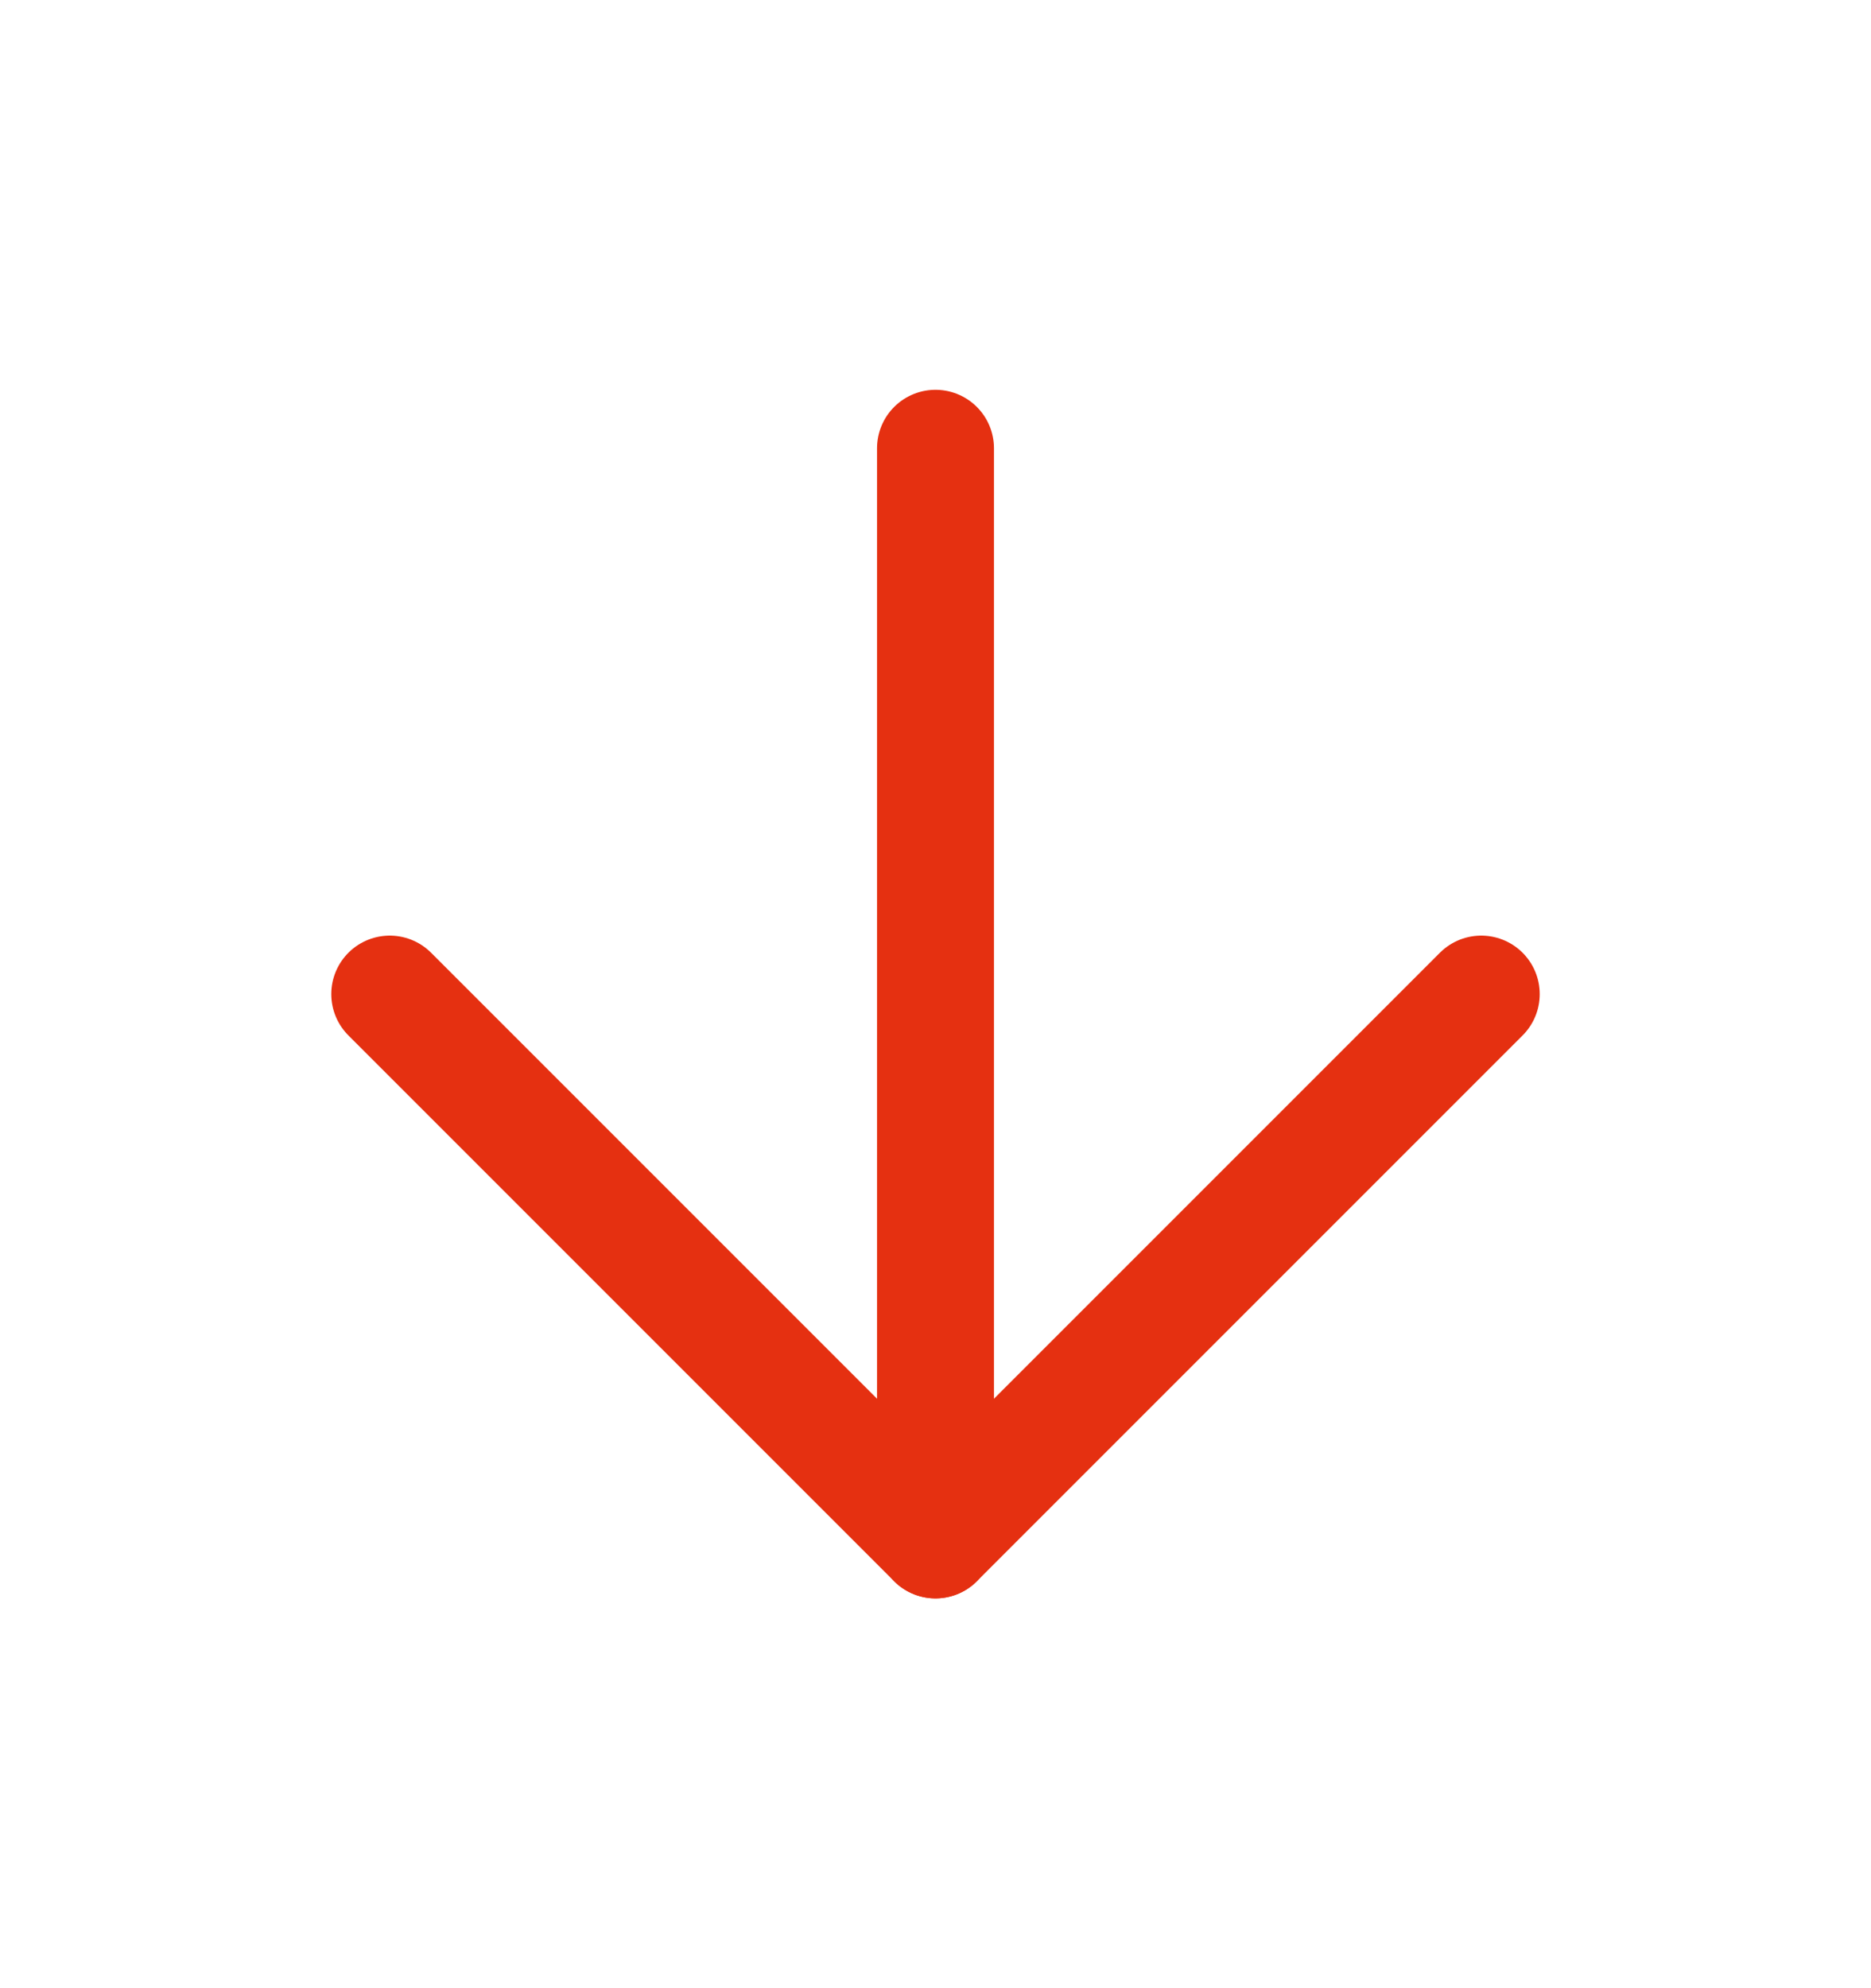
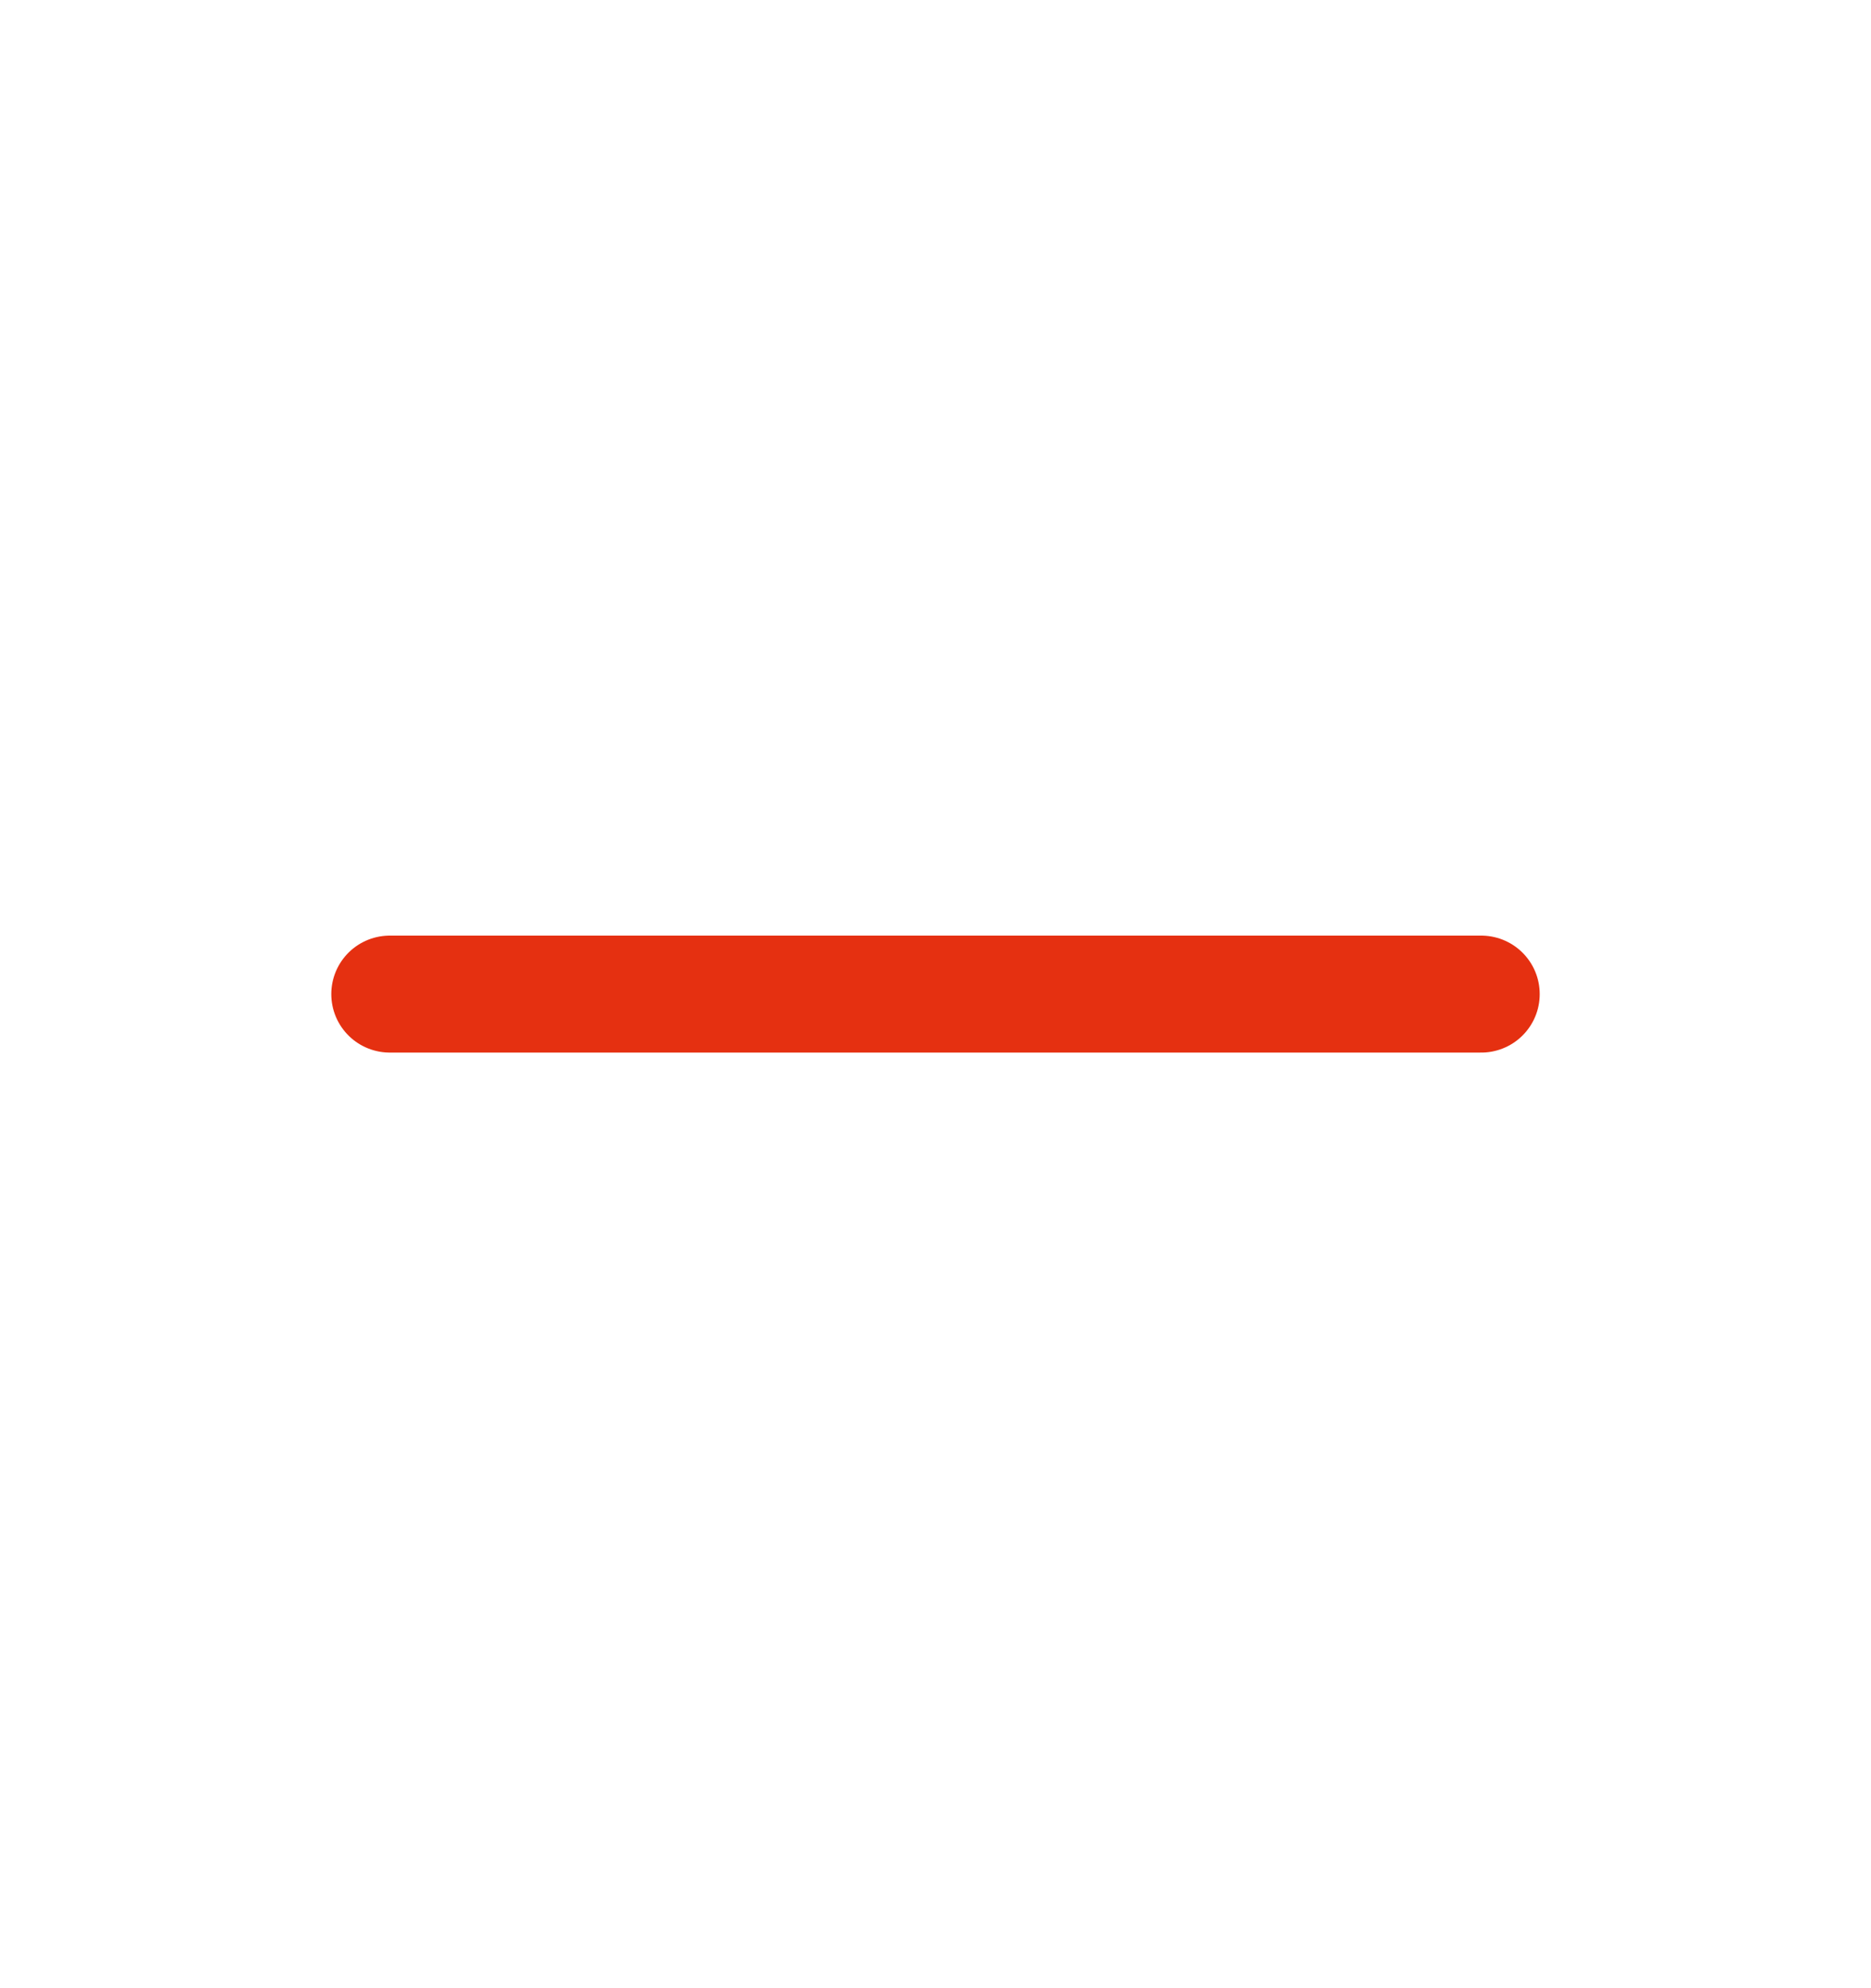
<svg xmlns="http://www.w3.org/2000/svg" width="16" height="17" viewBox="0 0 16 17" fill="none">
-   <path d="M8 3.833V13.167" stroke="#E53011" stroke-linecap="round" stroke-linejoin="round" />
-   <path d="M12.667 8.5L8 13.167L3.333 8.5" stroke="#E53011" stroke-linecap="round" stroke-linejoin="round" />
+   <path d="M12.667 8.5L3.333 8.5" stroke="#E53011" stroke-linecap="round" stroke-linejoin="round" />
</svg>